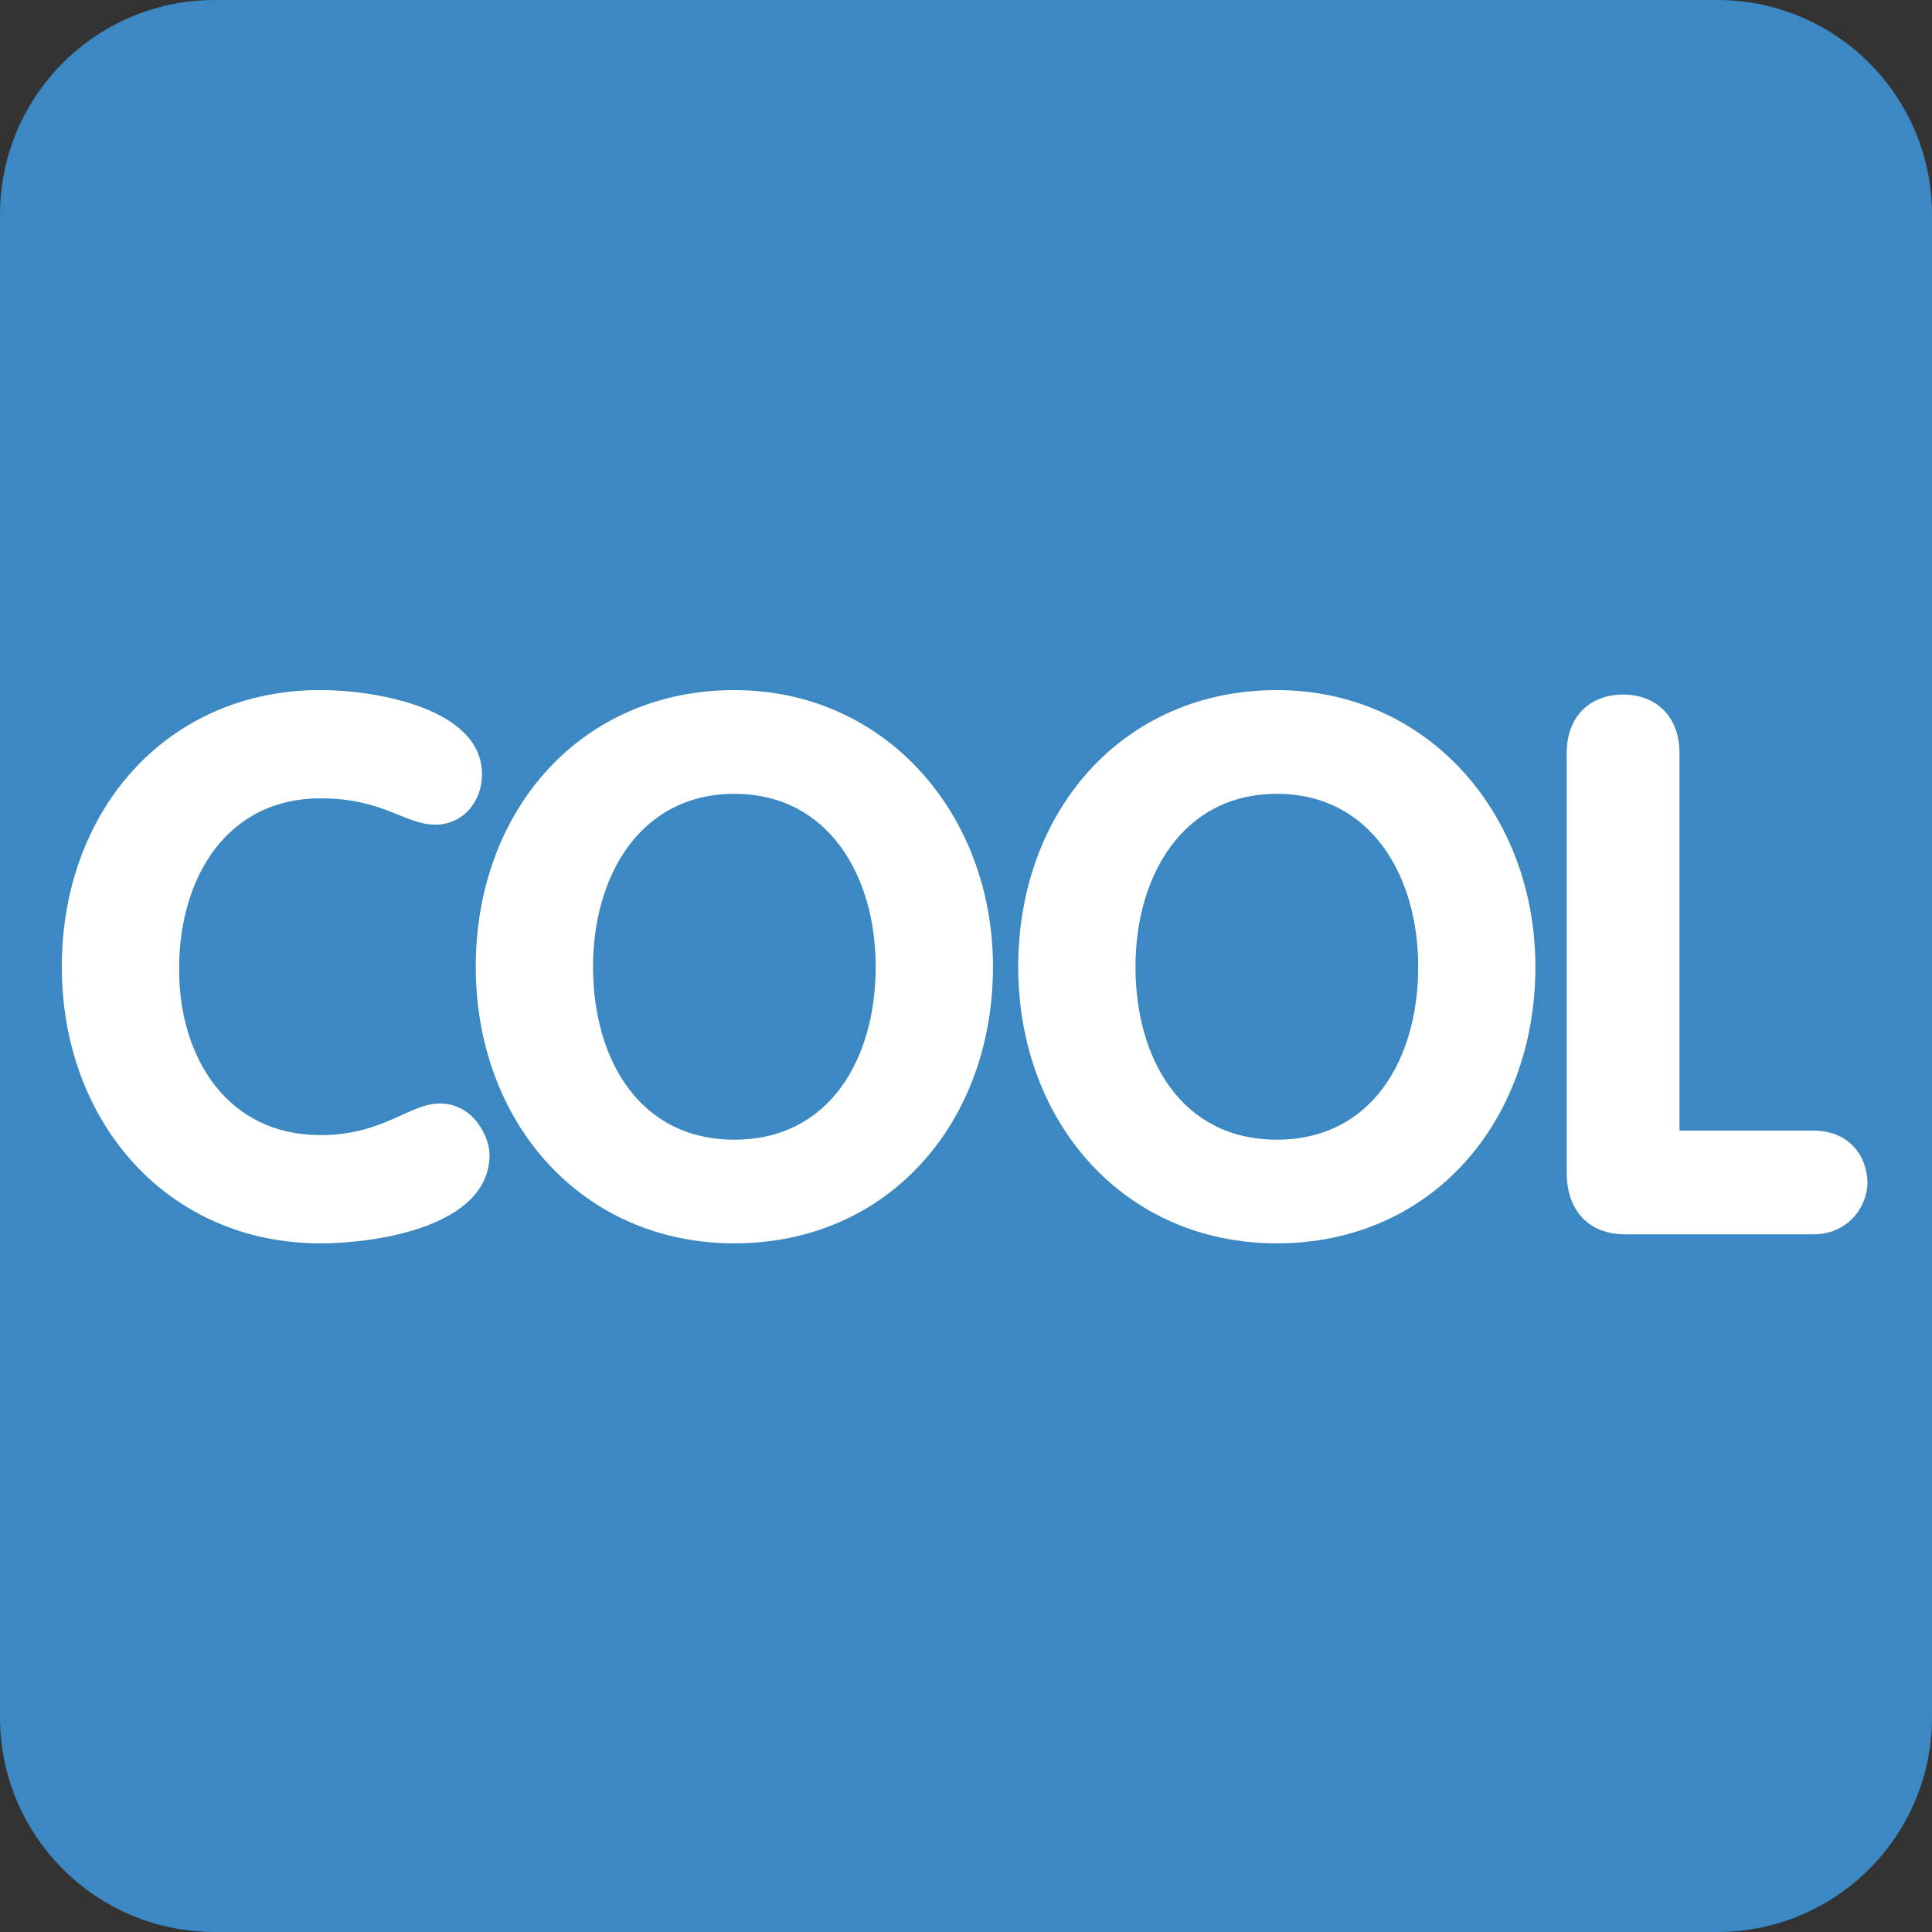
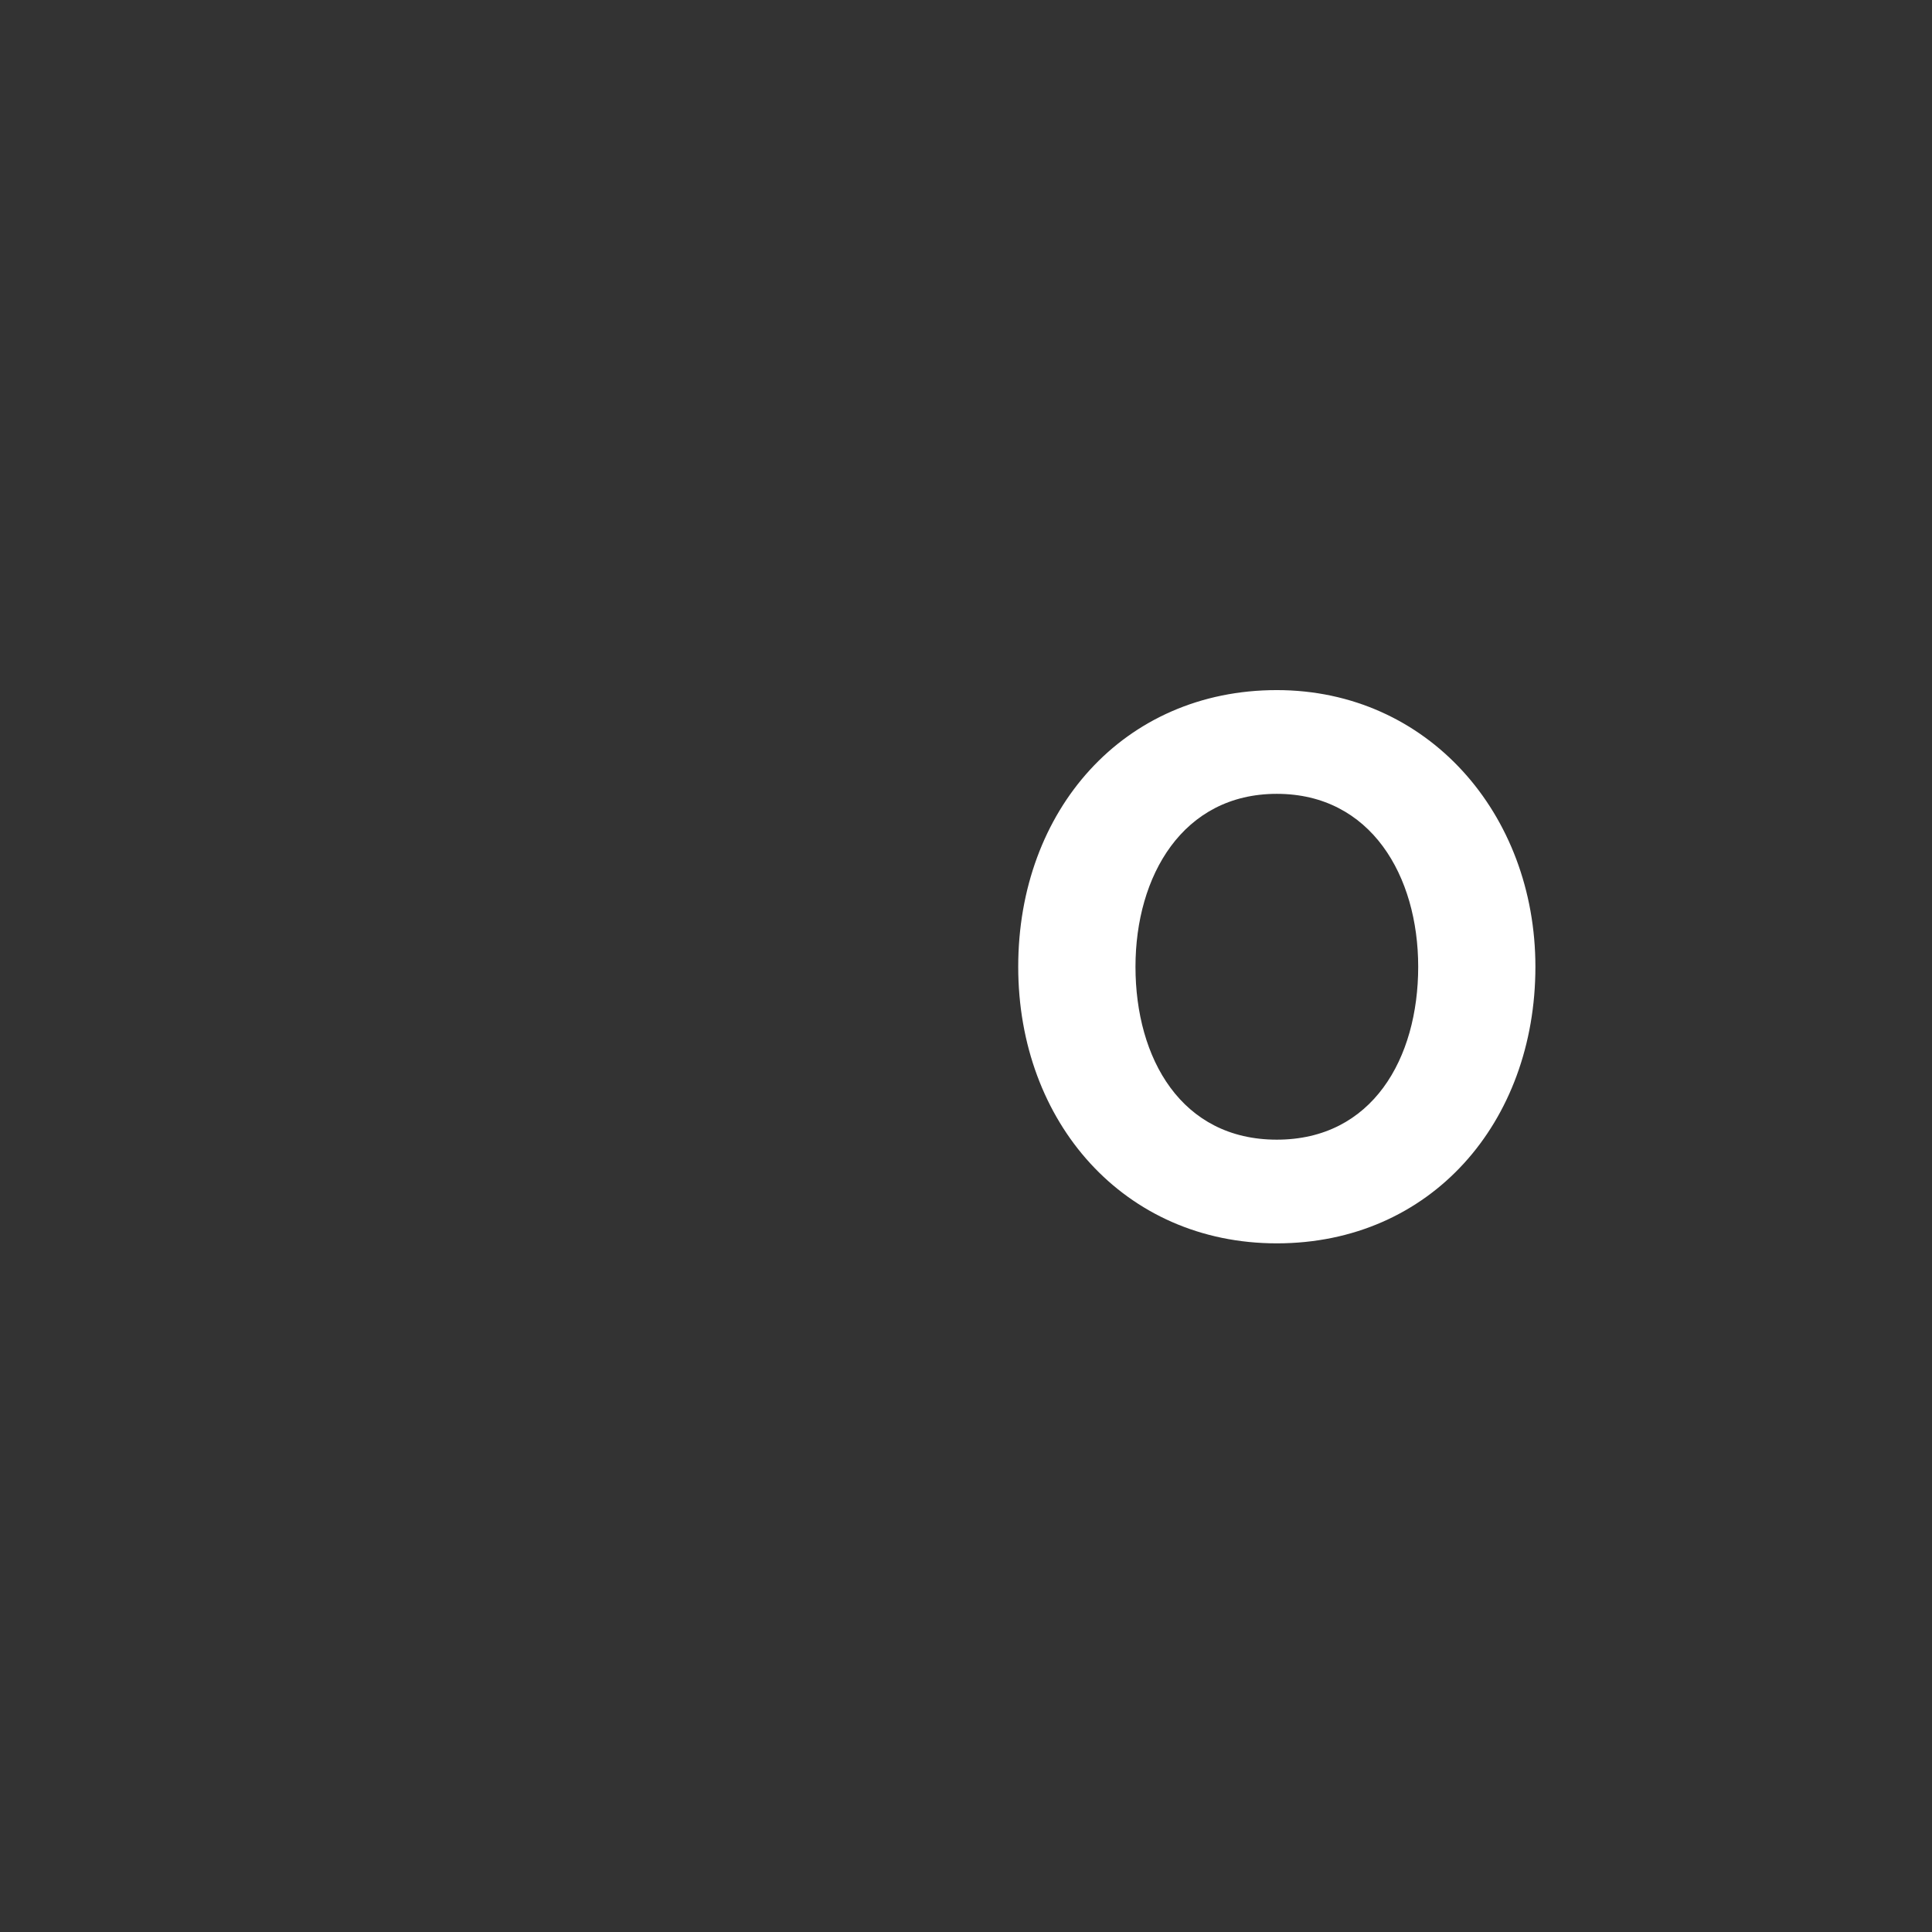
<svg xmlns="http://www.w3.org/2000/svg" viewBox="0 0 45 45" style="enable-background:new 0 0 45 45;" xml:space="preserve" version="1.1" id="svg2">
  <rect x="0" y="0" width="45" height="45" fill="#333333" stroke="none" />
  <defs id="defs6">
    <clipPath id="clipPath16" clipPathUnits="userSpaceOnUse">
      <path id="path18" d="M 0,36 36,36 36,0 0,0 0,36 Z" />
    </clipPath>
  </defs>
  <g transform="matrix(1.25,0,0,-1.25,0,45)" id="g10">
    <g id="g12">
      <g clip-path="url(#clipPath16)" id="g14">
        <g transform="translate(36,4)" id="g20">
-           <path id="path22" style="fill:#3b88c3;fill-opacity:1;fill-rule:nonzero;stroke:none" d="m 0,0 c 0,-2.209 -1.791,-4 -4,-4 l -28,0 c -2.209,0 -4,1.791 -4,4 l 0,28 c 0,2.209 1.791,4 4,4 l 28,0 c 2.209,0 4,-1.791 4,-4 L 0,0 Z" />
-         </g>
+           </g>
        <g transform="translate(5.97,23.142)" id="g24">
-           <path id="path26" style="fill:#ffffff;fill-opacity:1;fill-rule:nonzero;stroke:none" d="m 0,0 c 1.022,0 3.012,-0.336 3.012,-1.569 0,-0.504 -0.35,-0.939 -0.869,-0.939 -0.574,0 -0.966,0.49 -2.143,0.49 -1.737,0 -2.633,-1.47 -2.633,-3.179 0,-1.667 0.91,-3.096 2.633,-3.096 1.177,0 1.653,0.589 2.227,0.589 0.63,0 0.925,-0.631 0.925,-0.953 0,-1.345 -2.115,-1.653 -3.152,-1.653 -2.843,0 -4.818,2.255 -4.818,5.155 C -4.818,-2.241 -2.857,0 0,0" />
-         </g>
+           </g>
        <g transform="translate(16.317,17.986)" id="g28">
-           <path id="path30" style="fill:#ffffff;fill-opacity:1;fill-rule:nonzero;stroke:none" d="m 0,0 c 0,1.695 -0.882,3.222 -2.633,3.222 -1.751,0 -2.634,-1.527 -2.634,-3.222 0,-1.709 0.855,-3.222 2.634,-3.222 C -0.854,-3.222 0,-1.709 0,0 m -7.452,0 c 0,2.914 1.961,5.155 4.819,5.155 2.815,0 4.819,-2.311 4.819,-5.155 0,-2.899 -1.948,-5.154 -4.819,-5.154 -2.844,0 -4.819,2.255 -4.819,5.154" />
-         </g>
+           </g>
        <g transform="translate(26.426,17.986)" id="g32">
          <path id="path34" style="fill:#ffffff;fill-opacity:1;fill-rule:nonzero;stroke:none" d="m 0,0 c 0,1.695 -0.883,3.222 -2.635,3.222 -1.75,0 -2.633,-1.527 -2.633,-3.222 0,-1.709 0.855,-3.222 2.633,-3.222 C -0.855,-3.222 0,-1.709 0,0 m -7.453,0 c 0,2.914 1.961,5.155 4.818,5.155 2.817,0 4.819,-2.311 4.819,-5.155 0,-2.899 -1.946,-5.154 -4.819,-5.154 -2.843,0 -4.818,2.255 -4.818,5.154" />
        </g>
        <g transform="translate(29.193,21.965)" id="g36">
-           <path id="path38" style="fill:#ffffff;fill-opacity:1;fill-rule:nonzero;stroke:none" d="M 0,0 C 0,0.7 0.447,1.093 1.051,1.093 1.652,1.093 2.102,0.7 2.102,0 l 0,-7.032 2.492,0 c 0.715,0 1.023,-0.532 1.01,-1.008 -0.03,-0.463 -0.393,-0.925 -1.01,-0.925 l -3.502,0 C 0.406,-8.965 0,-8.517 0,-7.816 L 0,0 Z" />
-         </g>
+           </g>
      </g>
    </g>
  </g>
</svg>